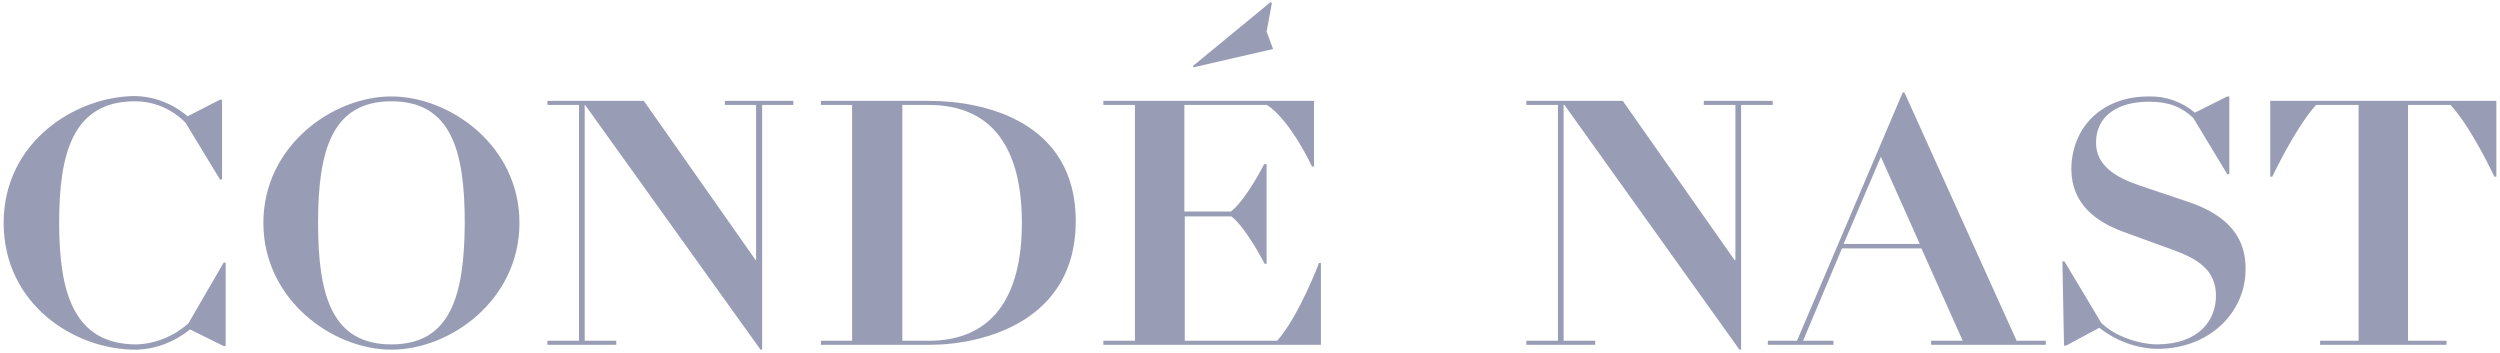
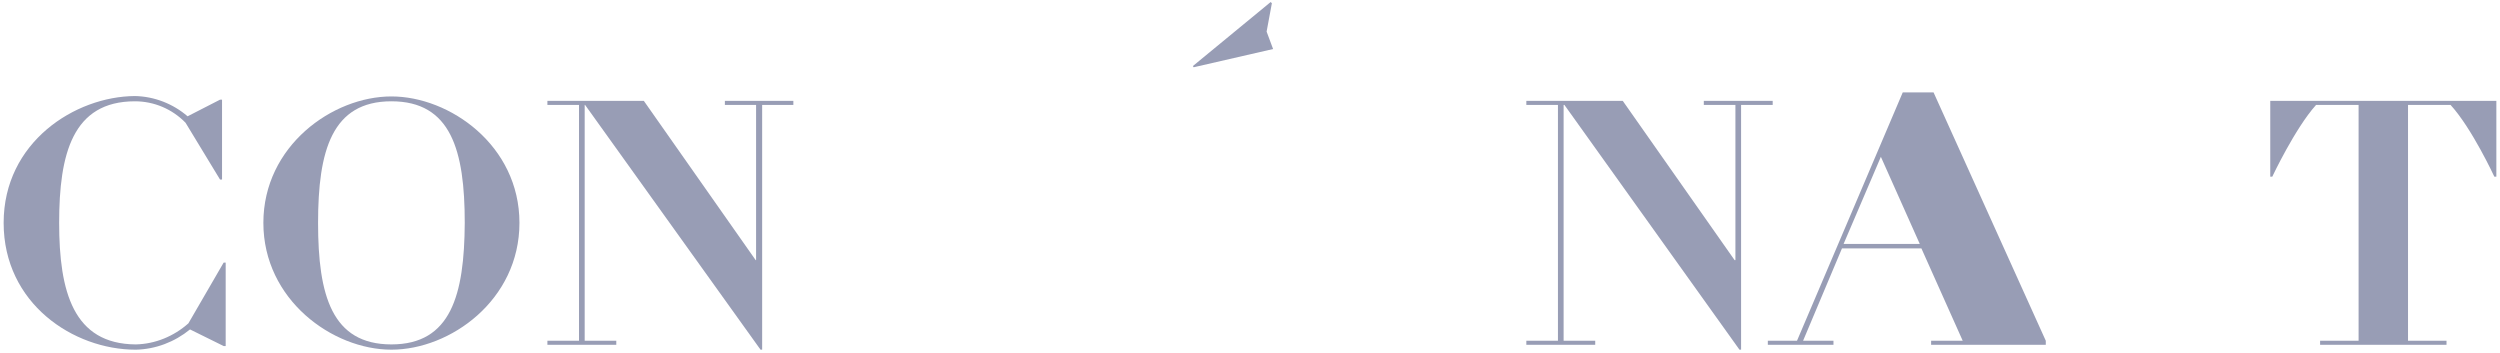
<svg xmlns="http://www.w3.org/2000/svg" height="87" viewBox="0 0 617 87" width="617">
  <g fill="#989db5" fill-rule="evenodd">
    <path d="m46.5 79.8c-3.6 3.2-8.2 5.1-13 5.2-15.4-.1-18.9-13-18.9-30s3.3-30 18.7-30c4.7 0 9.2 1.9 12.5 5.3l8.5 14h.5v-19.7h-.5l-8 4.1c-3.6-3.1-8.2-4.9-13-5-14.8.1-32.4 11.4-32.4 31.3s17.2 31.3 32.6 31.3c4.9-.1 9.6-1.9 13.4-5l8.3 4.1h.5v-20.6h-.5z" />
    <path d="m96.6 23.8c-14.5 0-31.6 12.2-31.6 31.2s17.1 31.3 31.6 31.3 31.6-12.2 31.6-31.3-17.2-31.2-31.6-31.2m0 61.2c-14.7 0-18.1-12.1-18.1-30 0-17.8 3.4-30 18.1-30s18.1 12.1 18.1 30c-.1 17.8-3.4 30-18.1 30" />
    <path d="m178.9 24.9v1h7.7v38.3h-.1l-27.6-39.3h-23.8v1h7.8v58.2h-7.8v1h17v-1h-7.8v-58.2h.1l43.3 60.4h.4v-60.4h7.7v-1z" />
-     <path d="m229.4 24.9h-26.8v1h7.7v58.2h-7.7v1h26.8c13.3 0 36.1-5.8 36.1-30.5s-22.7-29.7-36.1-29.7m-.2 59.2h-6.5v-58.2h6.5c15.8 0 23 10.8 23 29.1s-7.3 29.1-23 29.1" />
-     <path d="m315.2 84.1h-22.8v-30.7h11.5c3.8 3 8.2 11.7 8.2 11.7h.5v-24.6h-.6s-4.4 8.7-8.2 11.7h-11.5v-26.3h20.4c5.9 3.9 11.1 15.2 11.1 15.2h.5v-16.2h-52v1h7.8v58.2h-7.8v1h53.7v-20.2h-.5c.1 0-5.1 13.4-10.3 19.2" />
    <path d="m313.6.5-19.2 15.8.2.3 19.6-4.5-1.6-4.3 1.3-7z" />
    <path d="m420.5 24.9v1h7.8v38.3h-.2l-27.6-39.3h-23.8v1h7.8v58.2h-7.8v1h17v-1h-7.8v-58.2h.2l43.2 60.4h.4v-60.4h7.8v-1z" />
-     <path d="m469.6 22.8-26.1 61.3h-7.2v1h16.2v-1h-7.5l9.6-22.8h19.6l10.2 22.8h-7.8v1h28.3v-1h-7.2l-27.7-61.3zm-5.4 15.9 9.6 21.5h-18.8z" />
-     <path d="m540 49.8-11.9-4c-5.9-2-10.8-4.9-10.8-10.6 0-6.5 5.2-10.1 13.1-10.1 4.9 0 8 1.3 10.9 4l8.4 13.9h.5v-19.2h-.5l-8 4c-3.2-2.7-7.2-4.1-11.4-4-11.5 0-19 7.5-19.1 18 .1 8.5 6 12.9 12.8 15.4l12.1 4.4c6.4 2.3 10.8 5.1 10.8 11.4 0 5.9-4 11.9-14.5 12-4.9-.1-10.5-2.1-13.8-5.3l-9.1-15.2h-.5l.4 20.8h.5l8.2-4.4c4.1 3.2 9.1 5.1 14.3 5.2 13.2 0 21.8-9.3 21.8-19.5.2-9.8-6.8-14.3-14.2-16.8" />
+     <path d="m469.6 22.8-26.1 61.3h-7.2v1h16.2v-1h-7.5l9.6-22.8h19.6l10.2 22.8h-7.8v1h28.3v-1l-27.7-61.3zm-5.4 15.9 9.6 21.5h-18.8z" />
    <path d="m560.3 24.9v18.7h.5s5.6-11.9 10.8-17.7h10.5v58.2h-9.5v1h31.2v-1h-9.5v-58.2h10.5c5.3 5.8 10.8 17.7 10.8 17.7h.5v-18.7z" />
  </g>
</svg>